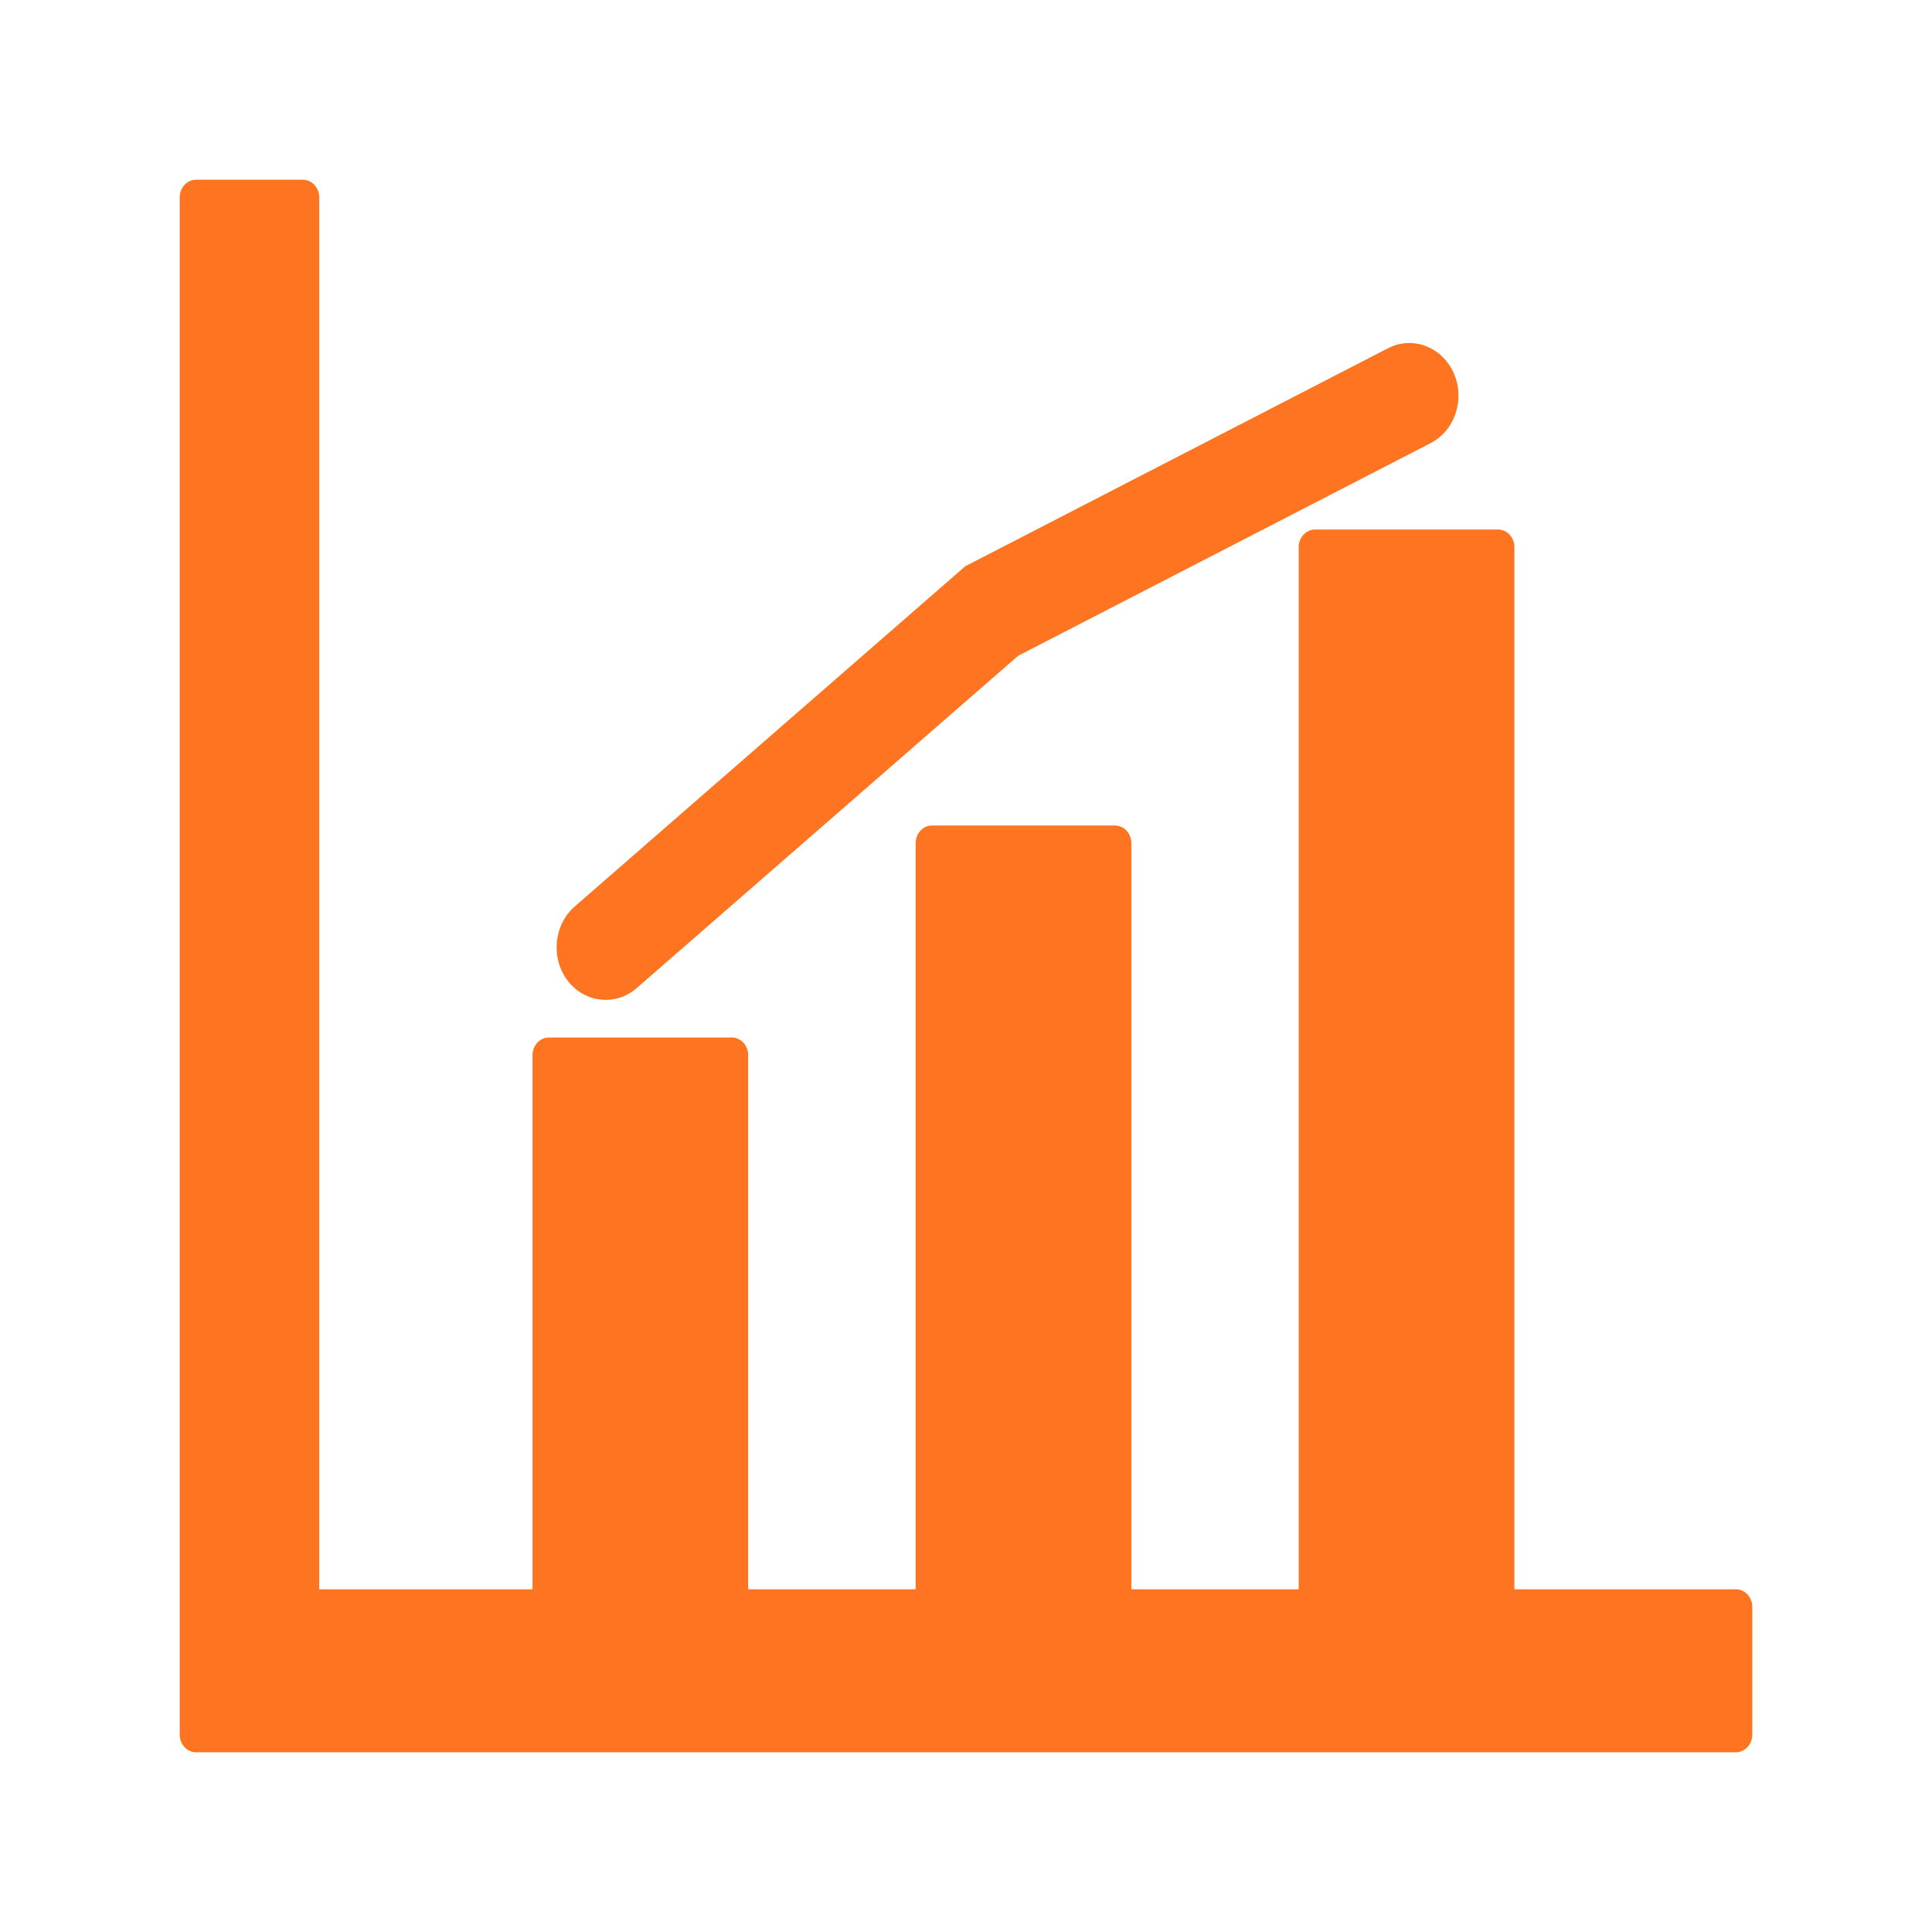
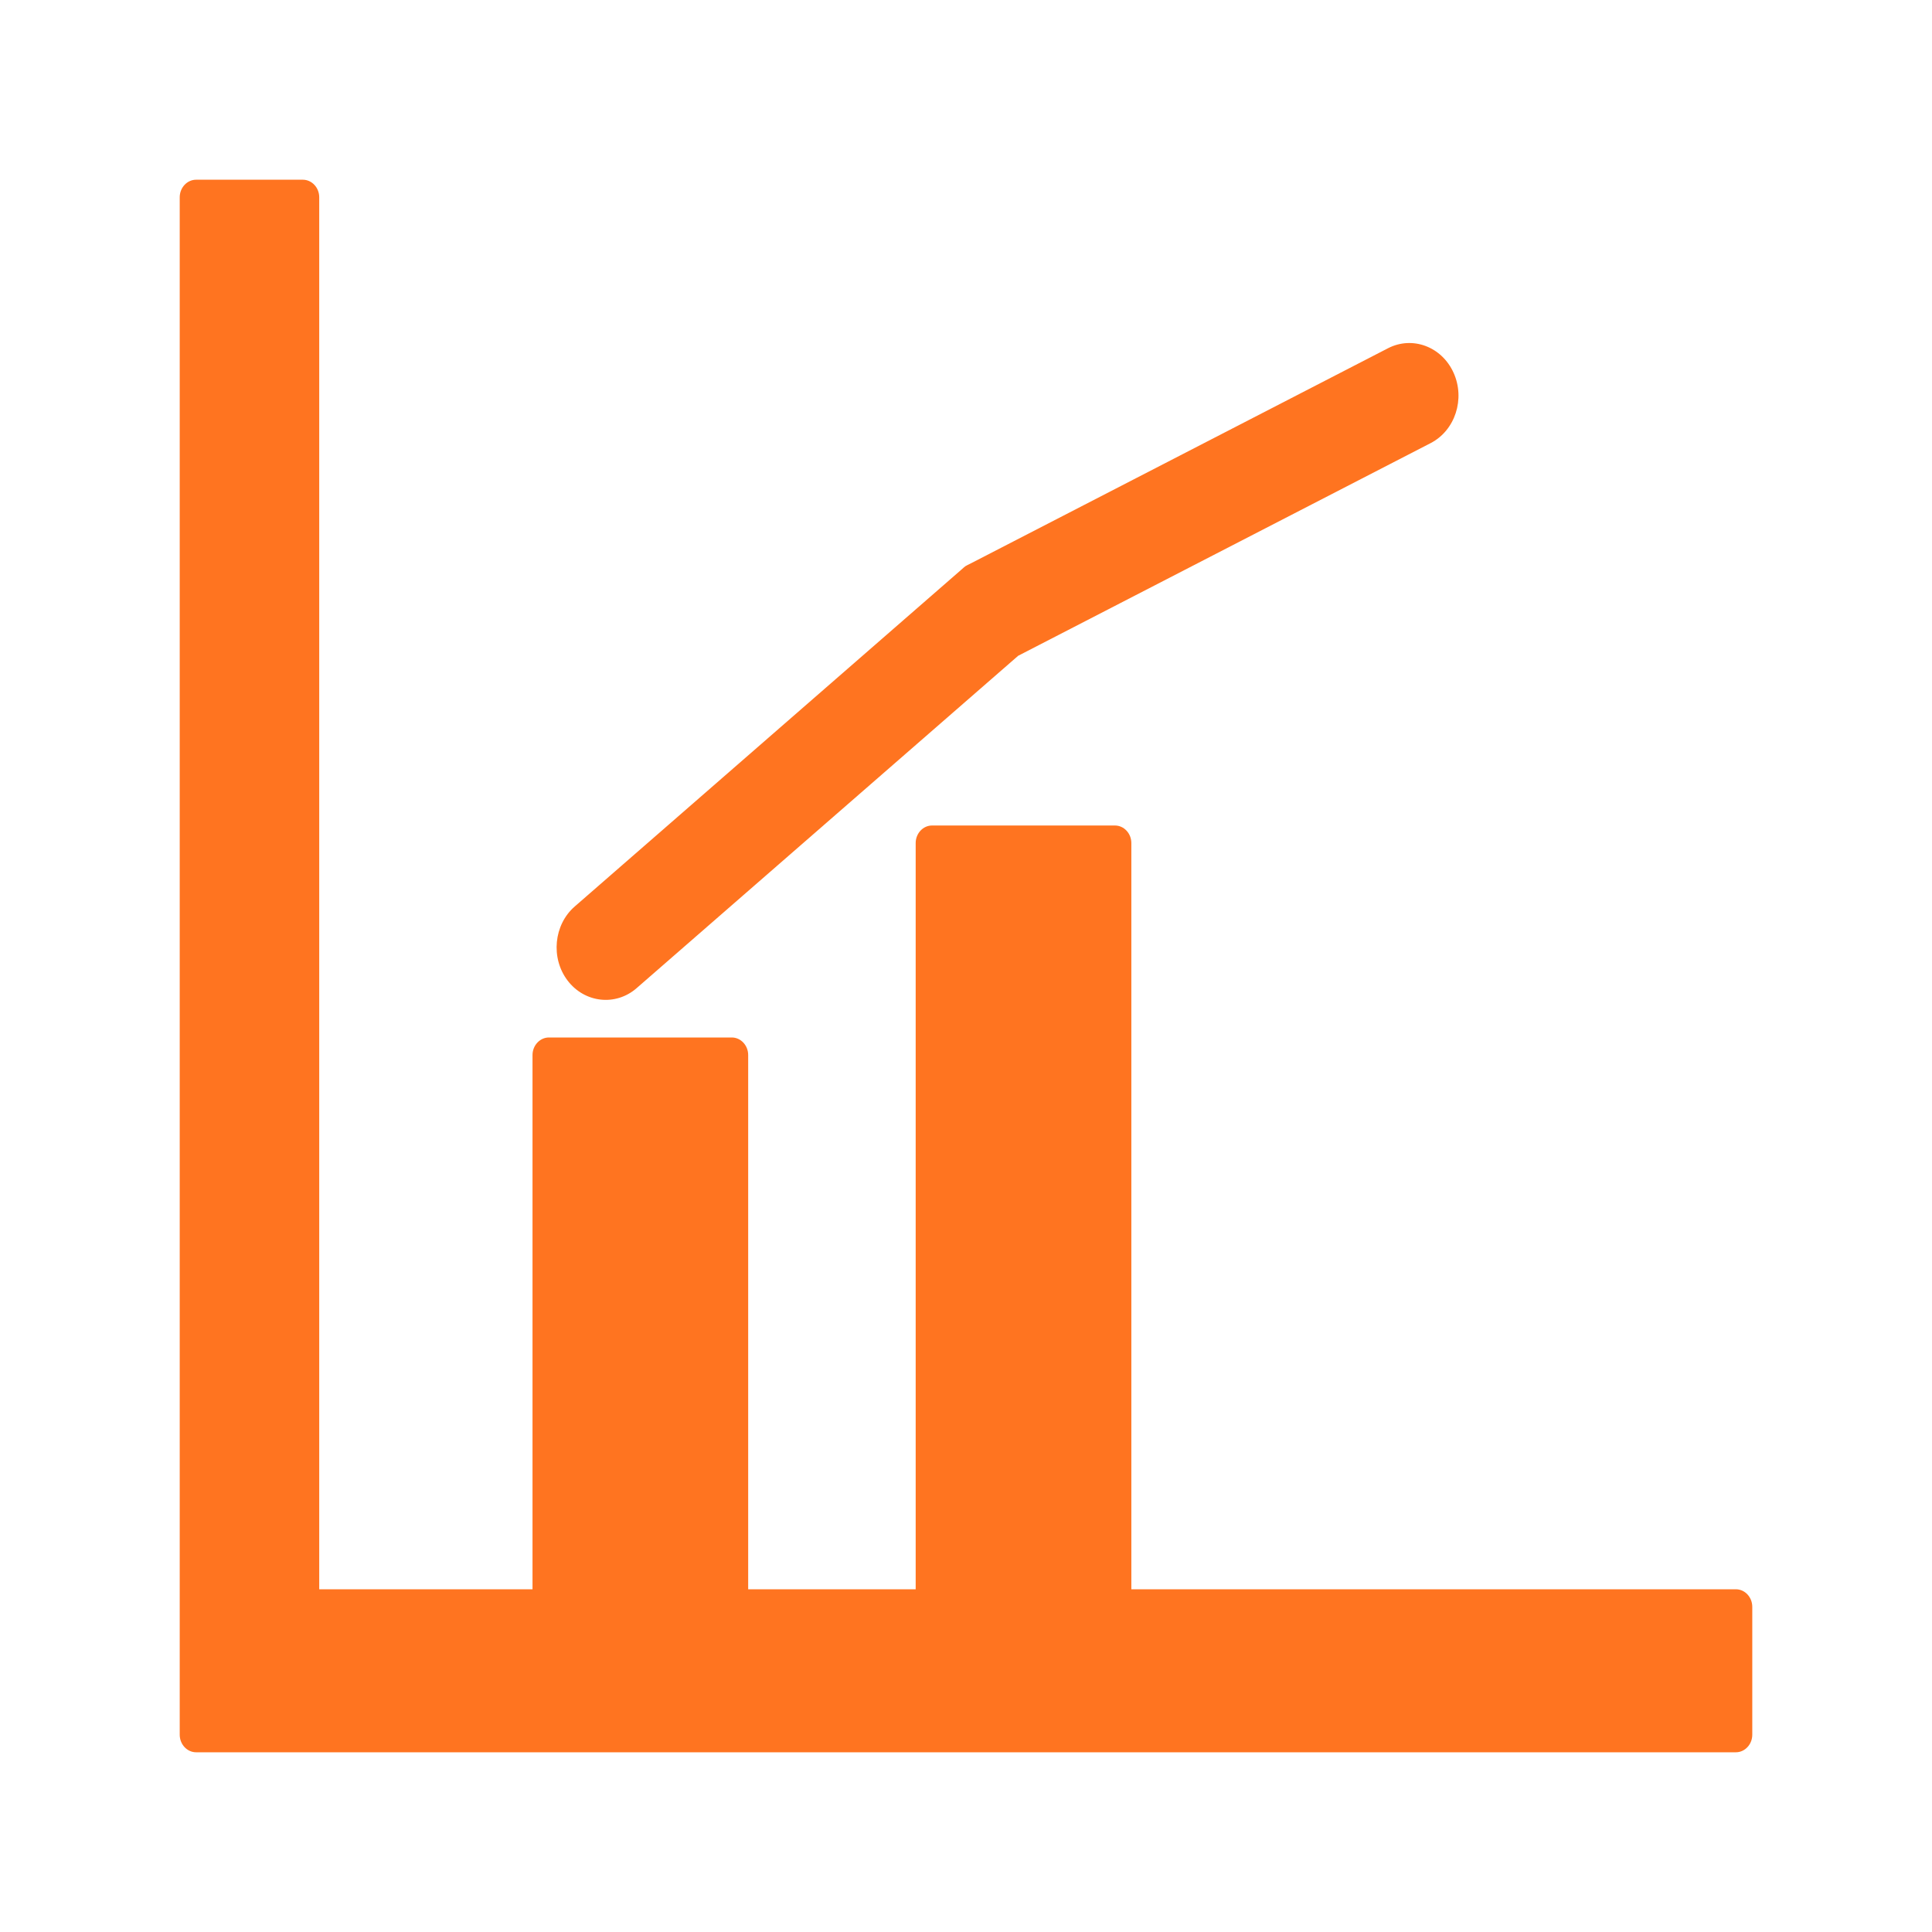
<svg xmlns="http://www.w3.org/2000/svg" width="43" height="43" viewBox="0 0 43 43" fill="none">
  <g filter="url(#filter0_d_1030_38)">
    <path d="M4.365 0H6.74C6.941 0 7.105 0.176 7.105 0.391V31.372H38.635C38.836 31.372 39 31.548 39 31.763V34.609C39 34.824 38.836 35 38.635 35H4.365C4.164 35 4 34.824 4 34.609V0.391C4 0.176 4.164 0 4.365 0L4.365 0Z" fill="#FF7420" />
  </g>
  <g filter="url(#filter1_d_1030_38)">
    <path d="M16.288 32.154H12.217C12.017 32.154 11.852 31.978 11.852 31.763V19.482C11.852 19.267 12.017 19.091 12.217 19.091H16.288C16.488 19.091 16.652 19.267 16.652 19.482V31.763C16.652 31.978 16.488 32.154 16.288 32.154Z" fill="#FF7420" />
  </g>
  <g filter="url(#filter2_d_1030_38)">
    <path d="M24.815 32.154H20.744C20.544 32.154 20.38 31.978 20.38 31.763V14.764C20.38 14.549 20.544 14.373 20.744 14.373H24.815C25.016 14.373 25.18 14.549 25.18 14.764V31.763C25.18 31.978 25.016 32.154 24.815 32.154Z" fill="#FF7420" />
  </g>
  <g filter="url(#filter3_d_1030_38)">
-     <path d="M33.34 32.154H29.27C29.069 32.154 28.905 31.979 28.905 31.764V8.176C28.905 7.961 29.069 7.785 29.27 7.785H33.34C33.541 7.785 33.705 7.961 33.705 8.176V31.764C33.705 31.979 33.541 32.154 33.34 32.154Z" fill="#FF7420" />
-   </g>
+     </g>
  <g filter="url(#filter4_d_1030_38)">
    <path fill-rule="evenodd" clip-rule="evenodd" d="M22.664 10.593L14.169 17.993C13.703 18.399 13.012 18.323 12.632 17.823C12.253 17.323 12.324 16.582 12.791 16.176L21.386 8.688C21.51 8.581 21.448 8.62 21.625 8.53L30.894 3.75C31.437 3.471 32.09 3.715 32.352 4.297C32.615 4.879 32.387 5.58 31.842 5.862L22.662 10.595L22.664 10.593Z" fill="#FF7420" />
  </g>
  <defs>
    <filter id="filter0_d_1030_38" x="0" y="0" width="43" height="43" filterUnits="userSpaceOnUse" color-interpolation-filters="sRGB">
      <feFlood flood-opacity="0" result="BackgroundImageFix" />
      <feColorMatrix in="SourceAlpha" type="matrix" values="0 0 0 0 0 0 0 0 0 0 0 0 0 0 0 0 0 0 127 0" result="hardAlpha" />
      <feOffset dy="4" />
      <feGaussianBlur stdDeviation="2" />
      <feComposite in2="hardAlpha" operator="out" />
      <feColorMatrix type="matrix" values="0 0 0 0 0 0 0 0 0 0 0 0 0 0 0 0 0 0 0.25 0" />
      <feBlend mode="normal" in2="BackgroundImageFix" result="effect1_dropShadow_1030_38" />
      <feBlend mode="normal" in="SourceGraphic" in2="effect1_dropShadow_1030_38" result="shape" />
    </filter>
    <filter id="filter1_d_1030_38" x="7.853" y="19.091" width="12.8" height="21.063" filterUnits="userSpaceOnUse" color-interpolation-filters="sRGB">
      <feFlood flood-opacity="0" result="BackgroundImageFix" />
      <feColorMatrix in="SourceAlpha" type="matrix" values="0 0 0 0 0 0 0 0 0 0 0 0 0 0 0 0 0 0 127 0" result="hardAlpha" />
      <feOffset dy="4" />
      <feGaussianBlur stdDeviation="2" />
      <feComposite in2="hardAlpha" operator="out" />
      <feColorMatrix type="matrix" values="0 0 0 0 0 0 0 0 0 0 0 0 0 0 0 0 0 0 0.25 0" />
      <feBlend mode="normal" in2="BackgroundImageFix" result="effect1_dropShadow_1030_38" />
      <feBlend mode="normal" in="SourceGraphic" in2="effect1_dropShadow_1030_38" result="shape" />
    </filter>
    <filter id="filter2_d_1030_38" x="16.38" y="14.373" width="12.8" height="25.78" filterUnits="userSpaceOnUse" color-interpolation-filters="sRGB">
      <feFlood flood-opacity="0" result="BackgroundImageFix" />
      <feColorMatrix in="SourceAlpha" type="matrix" values="0 0 0 0 0 0 0 0 0 0 0 0 0 0 0 0 0 0 127 0" result="hardAlpha" />
      <feOffset dy="4" />
      <feGaussianBlur stdDeviation="2" />
      <feComposite in2="hardAlpha" operator="out" />
      <feColorMatrix type="matrix" values="0 0 0 0 0 0 0 0 0 0 0 0 0 0 0 0 0 0 0.25 0" />
      <feBlend mode="normal" in2="BackgroundImageFix" result="effect1_dropShadow_1030_38" />
      <feBlend mode="normal" in="SourceGraphic" in2="effect1_dropShadow_1030_38" result="shape" />
    </filter>
    <filter id="filter3_d_1030_38" x="24.905" y="7.785" width="12.8" height="32.369" filterUnits="userSpaceOnUse" color-interpolation-filters="sRGB">
      <feFlood flood-opacity="0" result="BackgroundImageFix" />
      <feColorMatrix in="SourceAlpha" type="matrix" values="0 0 0 0 0 0 0 0 0 0 0 0 0 0 0 0 0 0 127 0" result="hardAlpha" />
      <feOffset dy="4" />
      <feGaussianBlur stdDeviation="2" />
      <feComposite in2="hardAlpha" operator="out" />
      <feColorMatrix type="matrix" values="0 0 0 0 0 0 0 0 0 0 0 0 0 0 0 0 0 0 0.25 0" />
      <feBlend mode="normal" in2="BackgroundImageFix" result="effect1_dropShadow_1030_38" />
      <feBlend mode="normal" in="SourceGraphic" in2="effect1_dropShadow_1030_38" result="shape" />
    </filter>
    <filter id="filter4_d_1030_38" x="8.389" y="3.634" width="28.073" height="22.62" filterUnits="userSpaceOnUse" color-interpolation-filters="sRGB">
      <feFlood flood-opacity="0" result="BackgroundImageFix" />
      <feColorMatrix in="SourceAlpha" type="matrix" values="0 0 0 0 0 0 0 0 0 0 0 0 0 0 0 0 0 0 127 0" result="hardAlpha" />
      <feOffset dy="4" />
      <feGaussianBlur stdDeviation="2" />
      <feComposite in2="hardAlpha" operator="out" />
      <feColorMatrix type="matrix" values="0 0 0 0 0 0 0 0 0 0 0 0 0 0 0 0 0 0 0.25 0" />
      <feBlend mode="normal" in2="BackgroundImageFix" result="effect1_dropShadow_1030_38" />
      <feBlend mode="normal" in="SourceGraphic" in2="effect1_dropShadow_1030_38" result="shape" />
    </filter>
  </defs>
</svg>